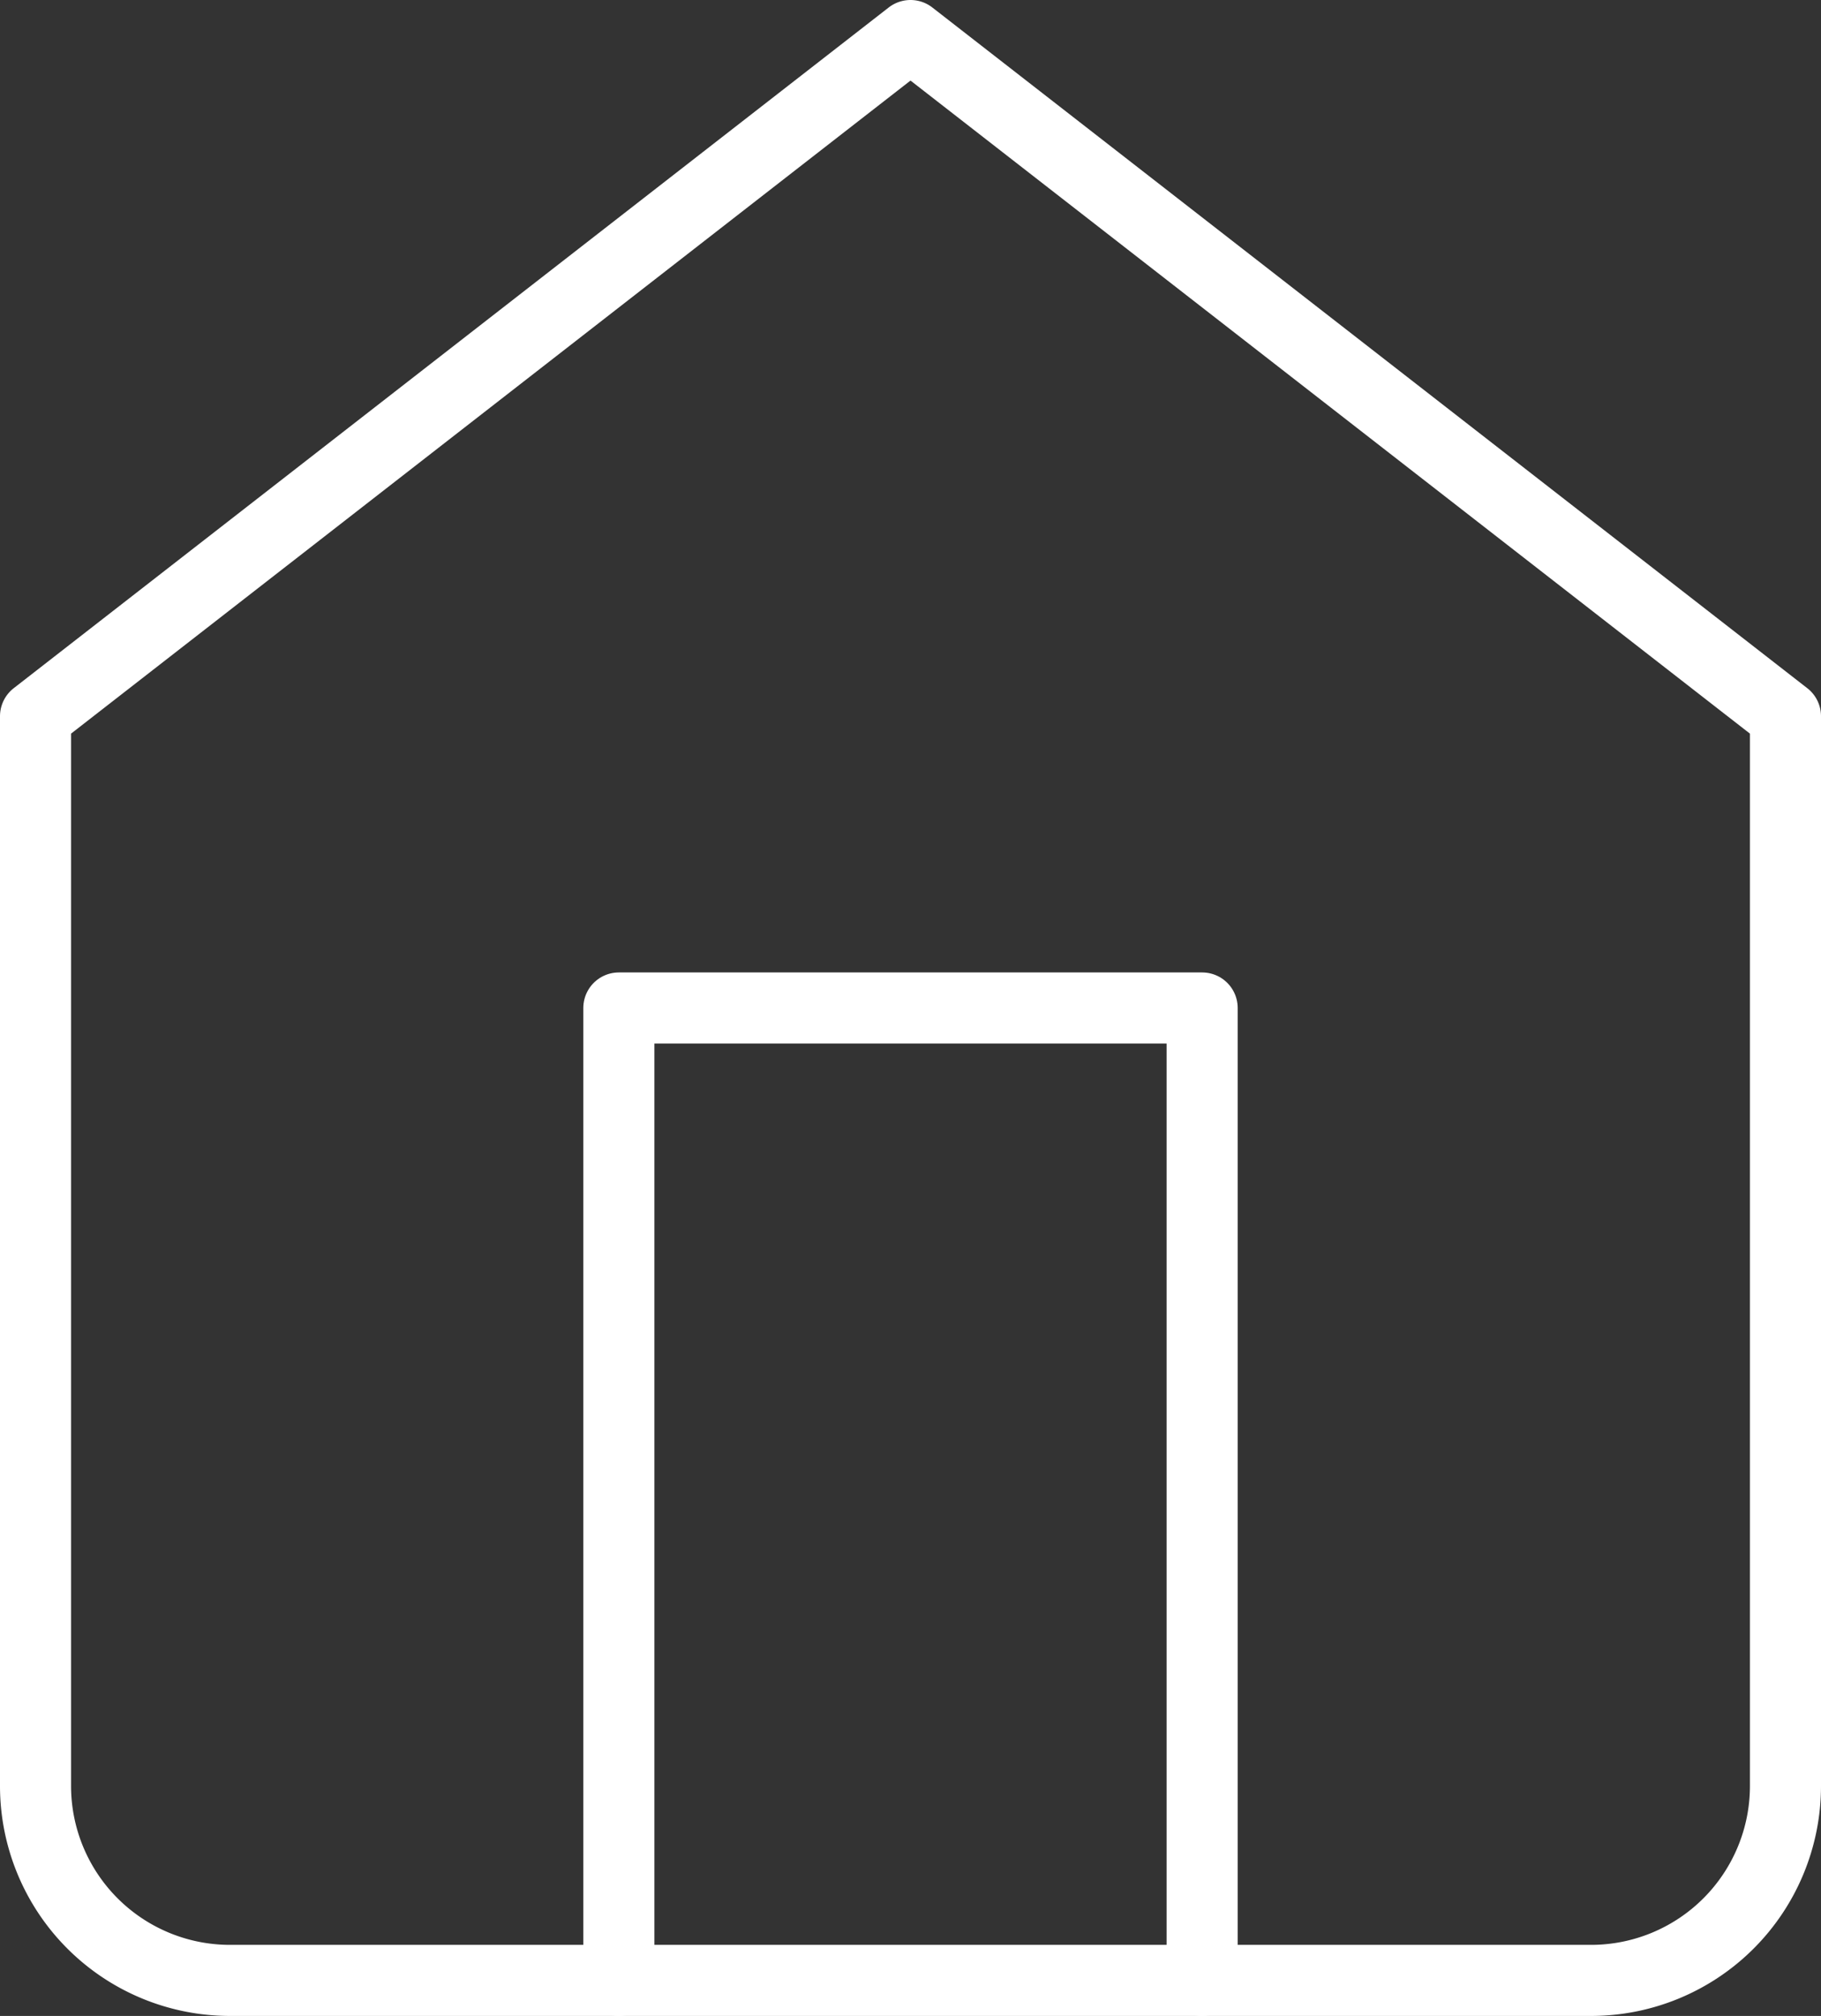
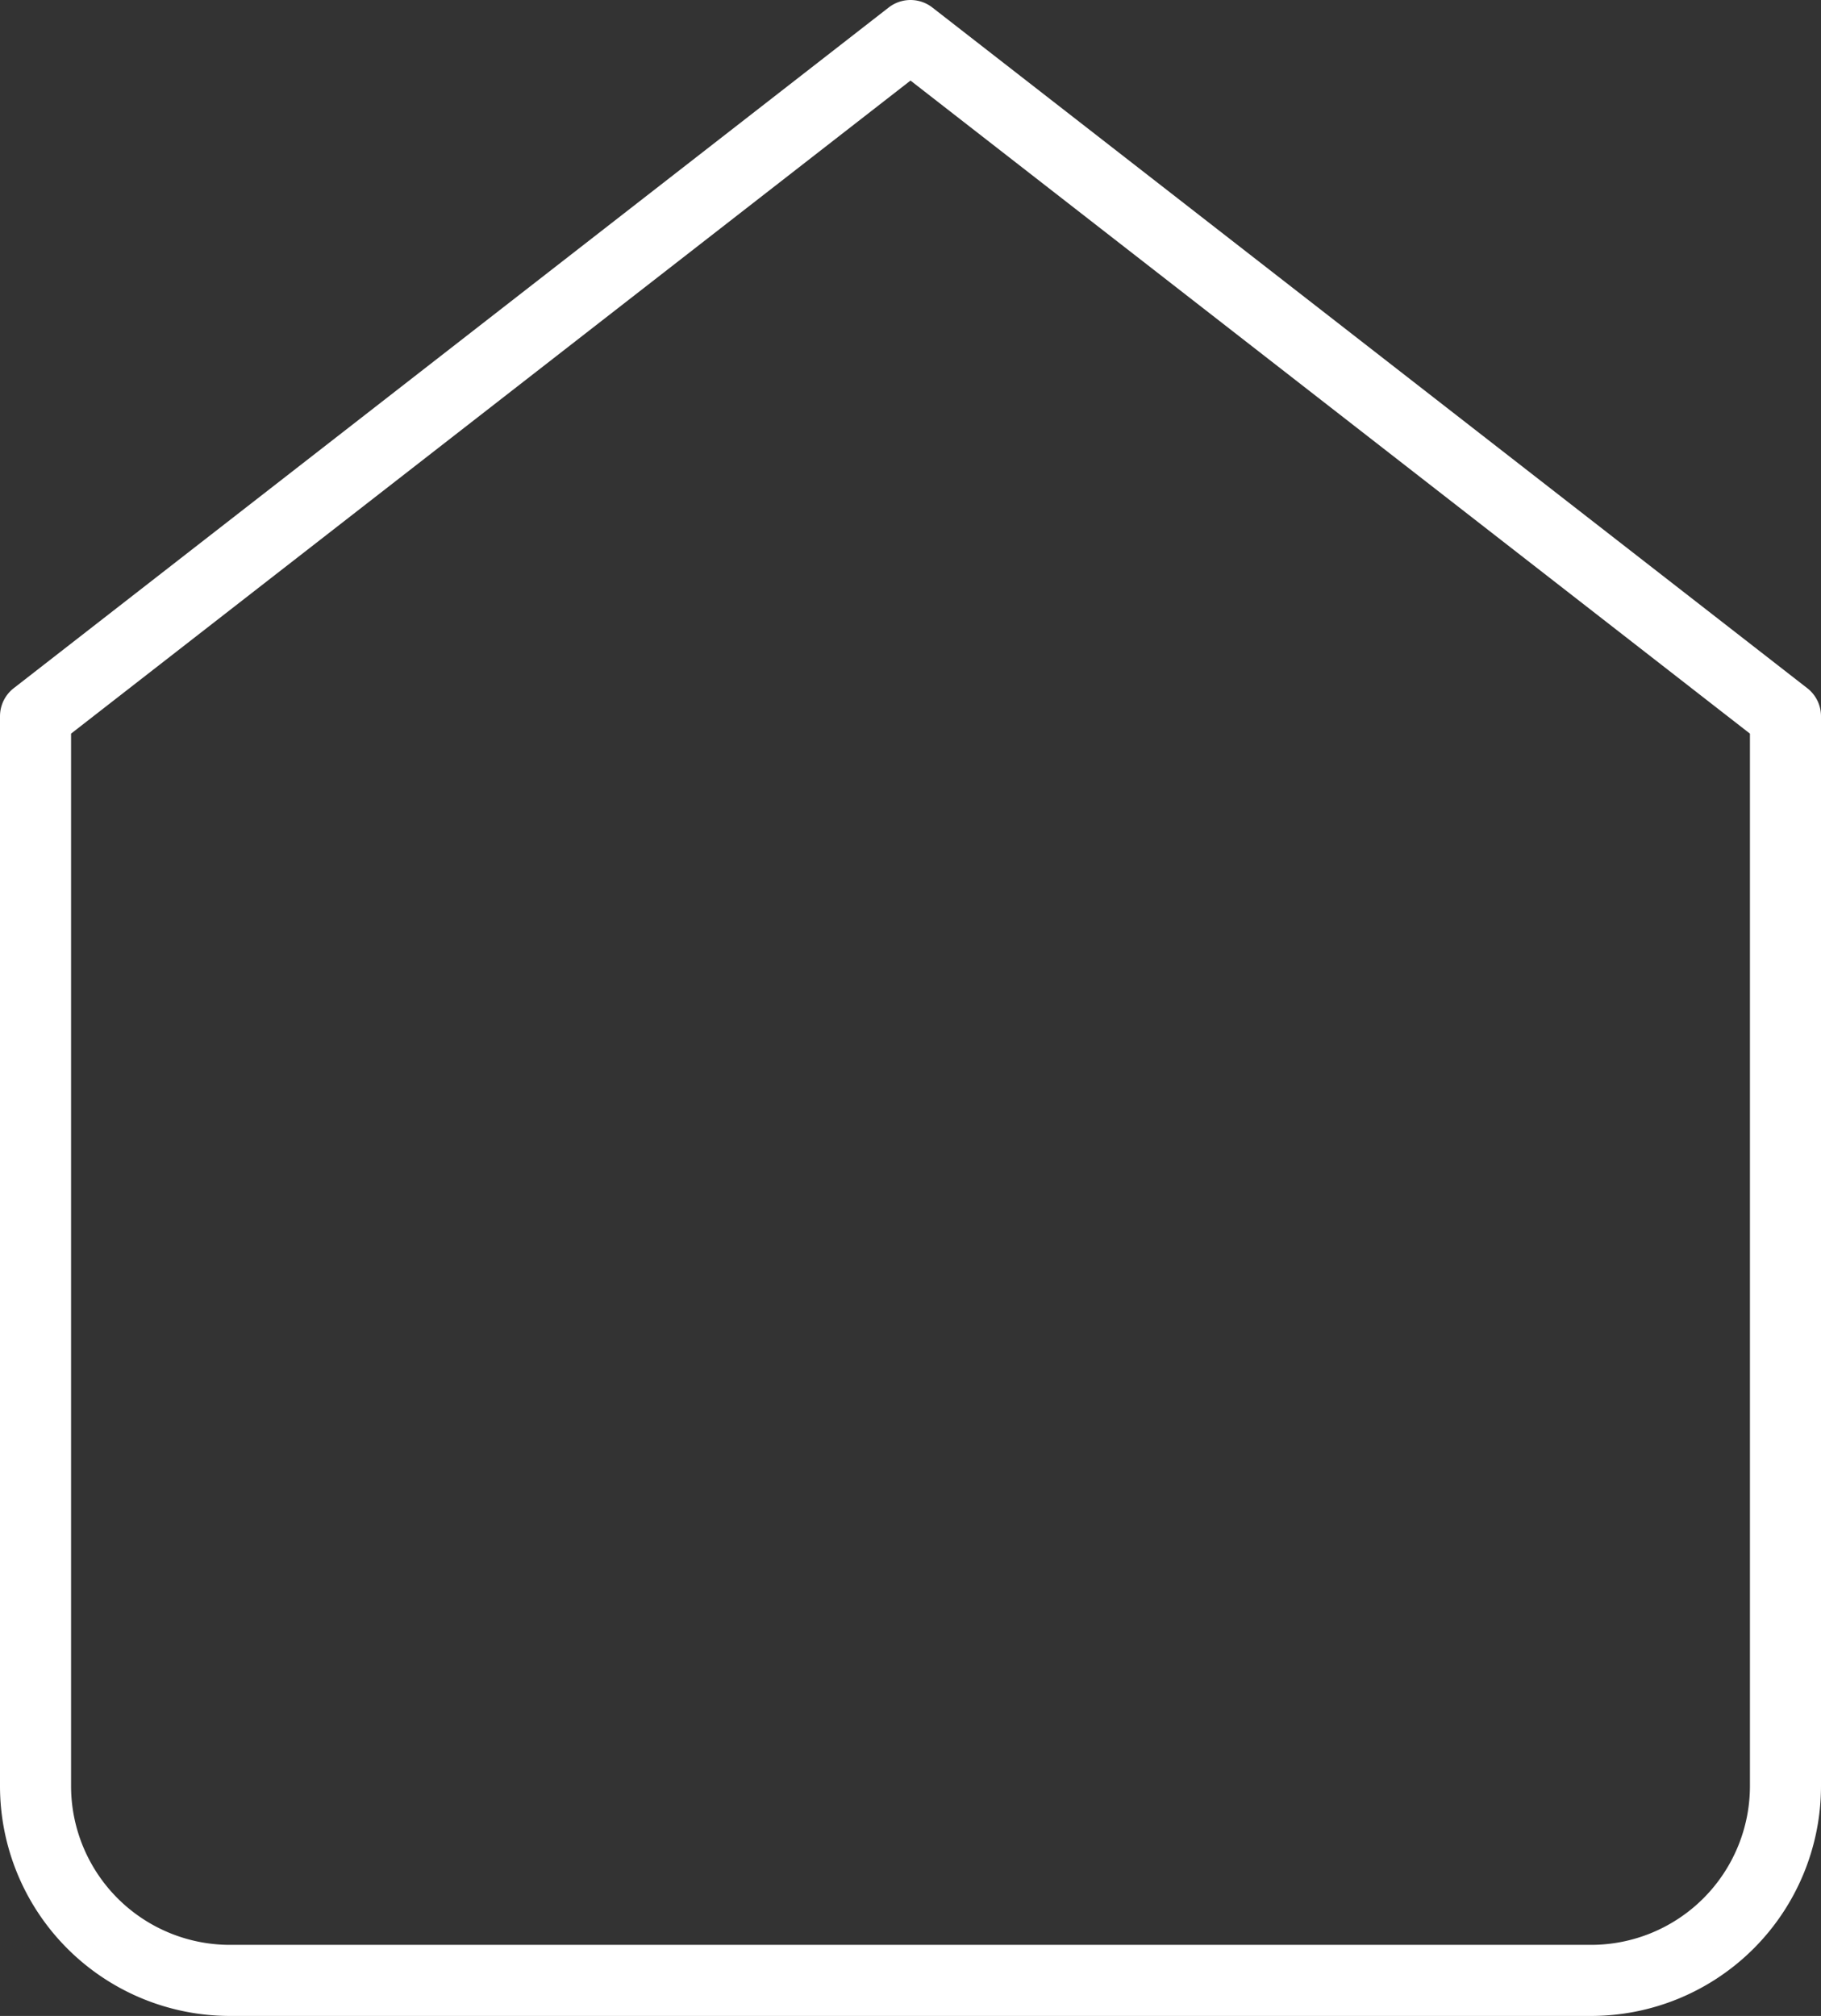
<svg xmlns="http://www.w3.org/2000/svg" width="76.875" height="85.083" viewBox="0 0 76.875 85.083">
  <rect x="0" y="0" width="76.875" height="85.083" fill="#333333" stroke="none" />
  <defs>
    <style>.a{fill:none;stroke:#fff;stroke-linecap:round;stroke-linejoin:round;stroke-width:3px;}</style>
  </defs>
  <g transform="translate(-3 -1.5)">
    <path class="a" d="M4.5,31.729,41.438,3,78.375,31.729V76.875a8.208,8.208,0,0,1-8.208,8.208H12.708A8.208,8.208,0,0,1,4.5,76.875Z" transform="translate(0 0)" />
-     <path class="a" d="M13.5,59.042V18H38.125V59.042" transform="translate(15.625 26.042)" />
  </g>
</svg>